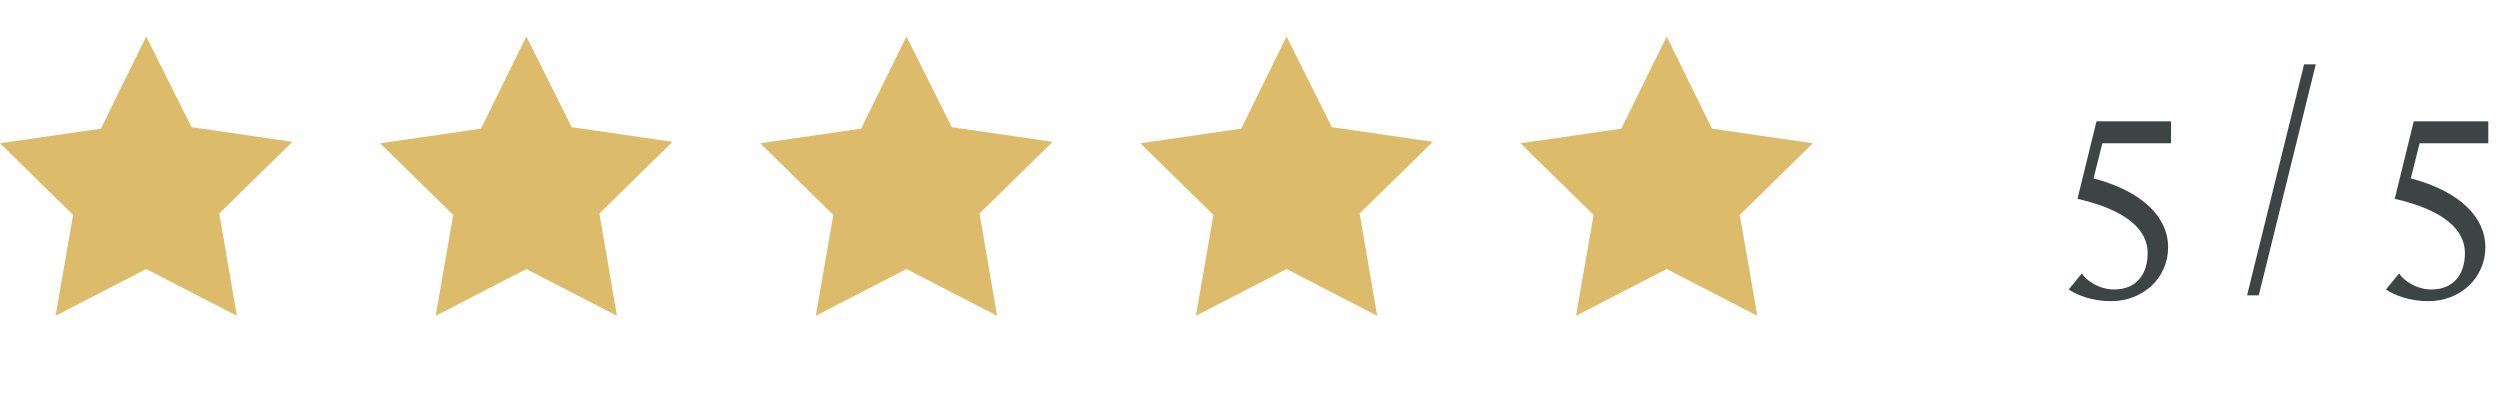
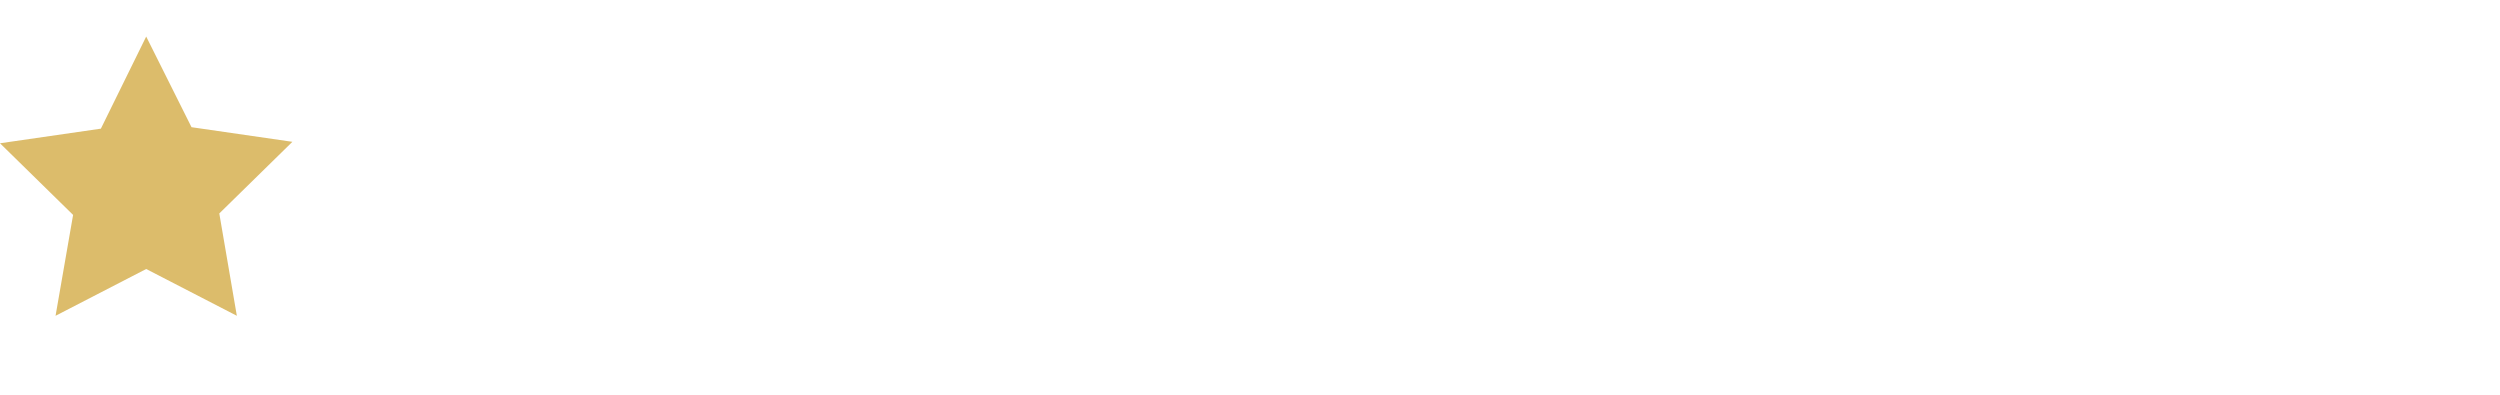
<svg xmlns="http://www.w3.org/2000/svg" version="1.1" id="Ebene_1" x="0px" y="0px" viewBox="0 0 171 27" style="enable-background:new 0 0 171 27;" xml:space="preserve">
  <style type="text/css">
	.st0{fill:#DCBC6B;}
	.st1{fill:#3D4443;}
</style>
  <path class="st0" d="M10,2.5L6.9,8.8L0,9.8l5,4.9l-1.2,6.9l6.2-3.2l6.2,3.2L15,14.6l5-4.9l-6.9-1L10,2.5z" />
-   <path class="st0" d="M36,2.5l-3.1,6.3l-6.9,1l5,4.9l-1.2,6.9l6.2-3.2l6.2,3.2L41,14.6l5-4.9l-6.9-1L36,2.5z" />
-   <path class="st0" d="M62,2.5l-3.1,6.3l-6.9,1l5,4.9l-1.2,6.9l6.2-3.2l6.2,3.2L67,14.6l5-4.9l-6.9-1L62,2.5z" />
-   <path class="st0" d="M88,2.5l-3.1,6.3l-6.9,1l5,4.9l-1.2,6.9l6.2-3.2l6.2,3.2L93,14.6l5-4.9l-6.9-1L88,2.5z" />
-   <path class="st0" d="M114,2.5l-3.1,6.3l-6.9,1l5,4.9l-1.2,6.9l6.2-3.2l6.2,3.2l-1.2-6.9l5-4.9l-6.9-1L114,2.5z" />
-   <path class="st1" d="M141.5,19.8c0.6,0.4,1.6,0.8,2.9,0.8c2.2,0,3.9-1.6,3.9-3.7c0-2-1.7-3.8-5.1-4.7l0.6-2.4h4.7V8.3h-5.1l-1.3,5.3  c3.5,0.8,4.8,2.2,4.8,3.7c0,1.5-0.8,2.5-2.3,2.5c-1,0-1.9-0.6-2.2-1.1L141.5,19.8z M154.5,20.2l3.9-15.8h-0.8l-3.9,15.8H154.5z   M163.2,19.8c0.6,0.4,1.6,0.8,2.9,0.8c2.2,0,3.9-1.6,3.9-3.7c0-2-1.7-3.8-5.1-4.7l0.6-2.4h4.7V8.3h-5.1l-1.3,5.3  c3.5,0.8,4.8,2.2,4.8,3.7c0,1.5-0.8,2.5-2.3,2.5c-1,0-1.9-0.6-2.2-1.1L163.2,19.8z" />
</svg>